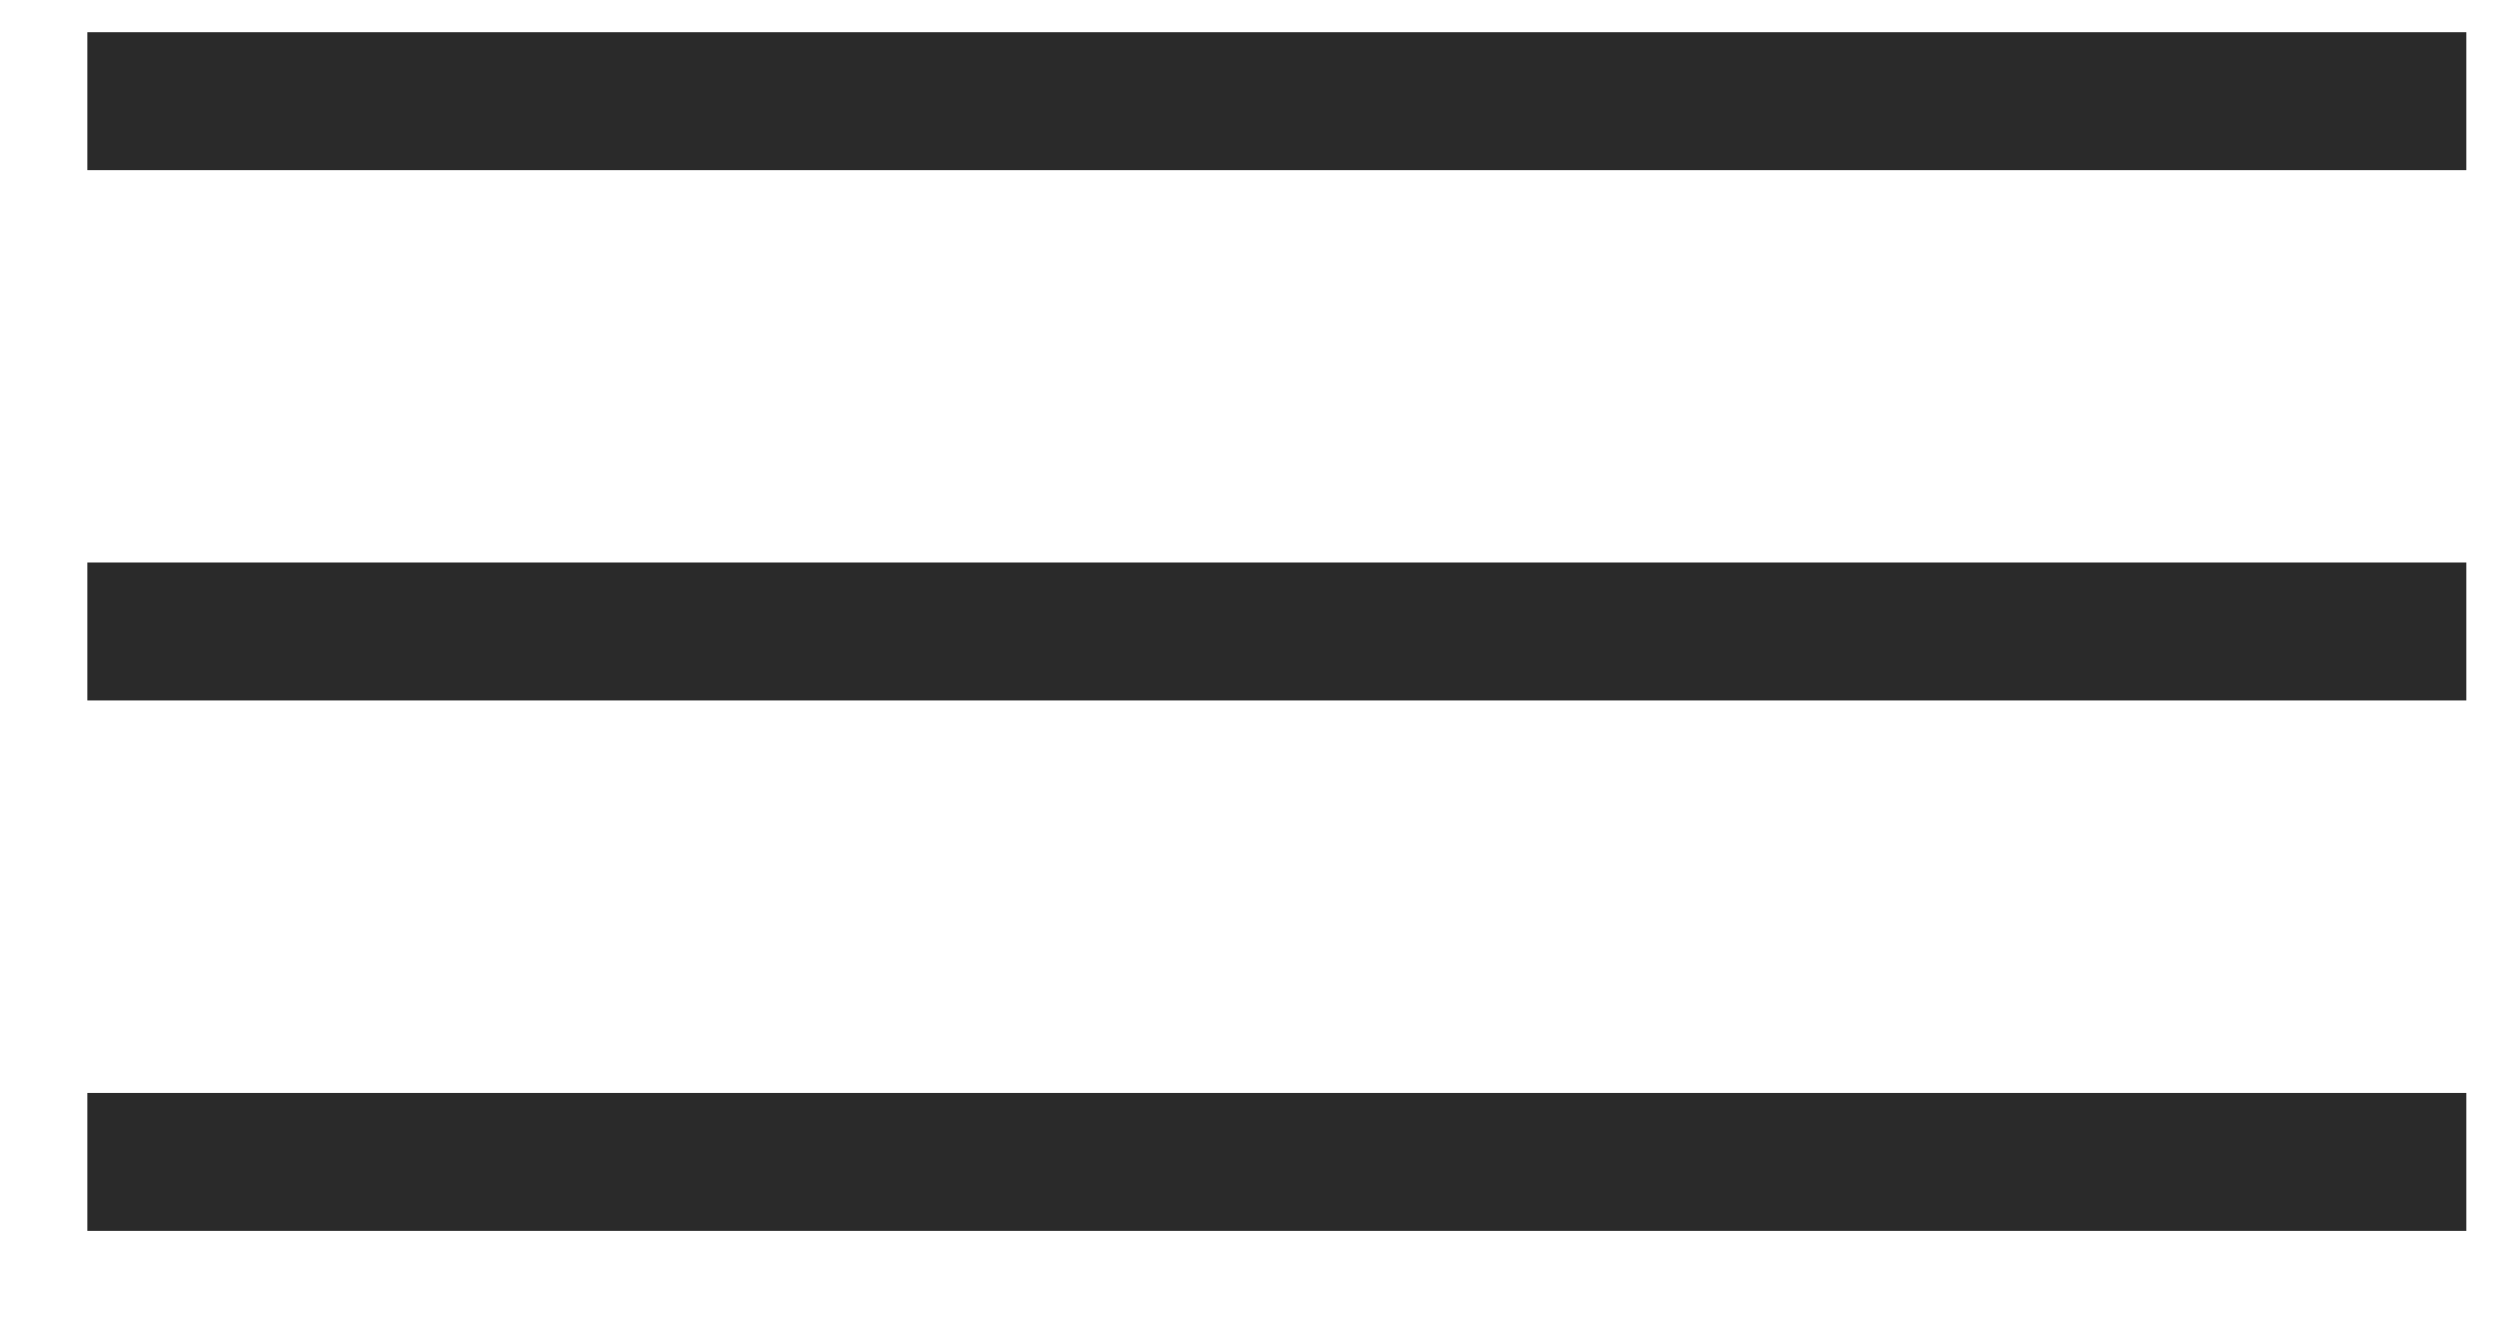
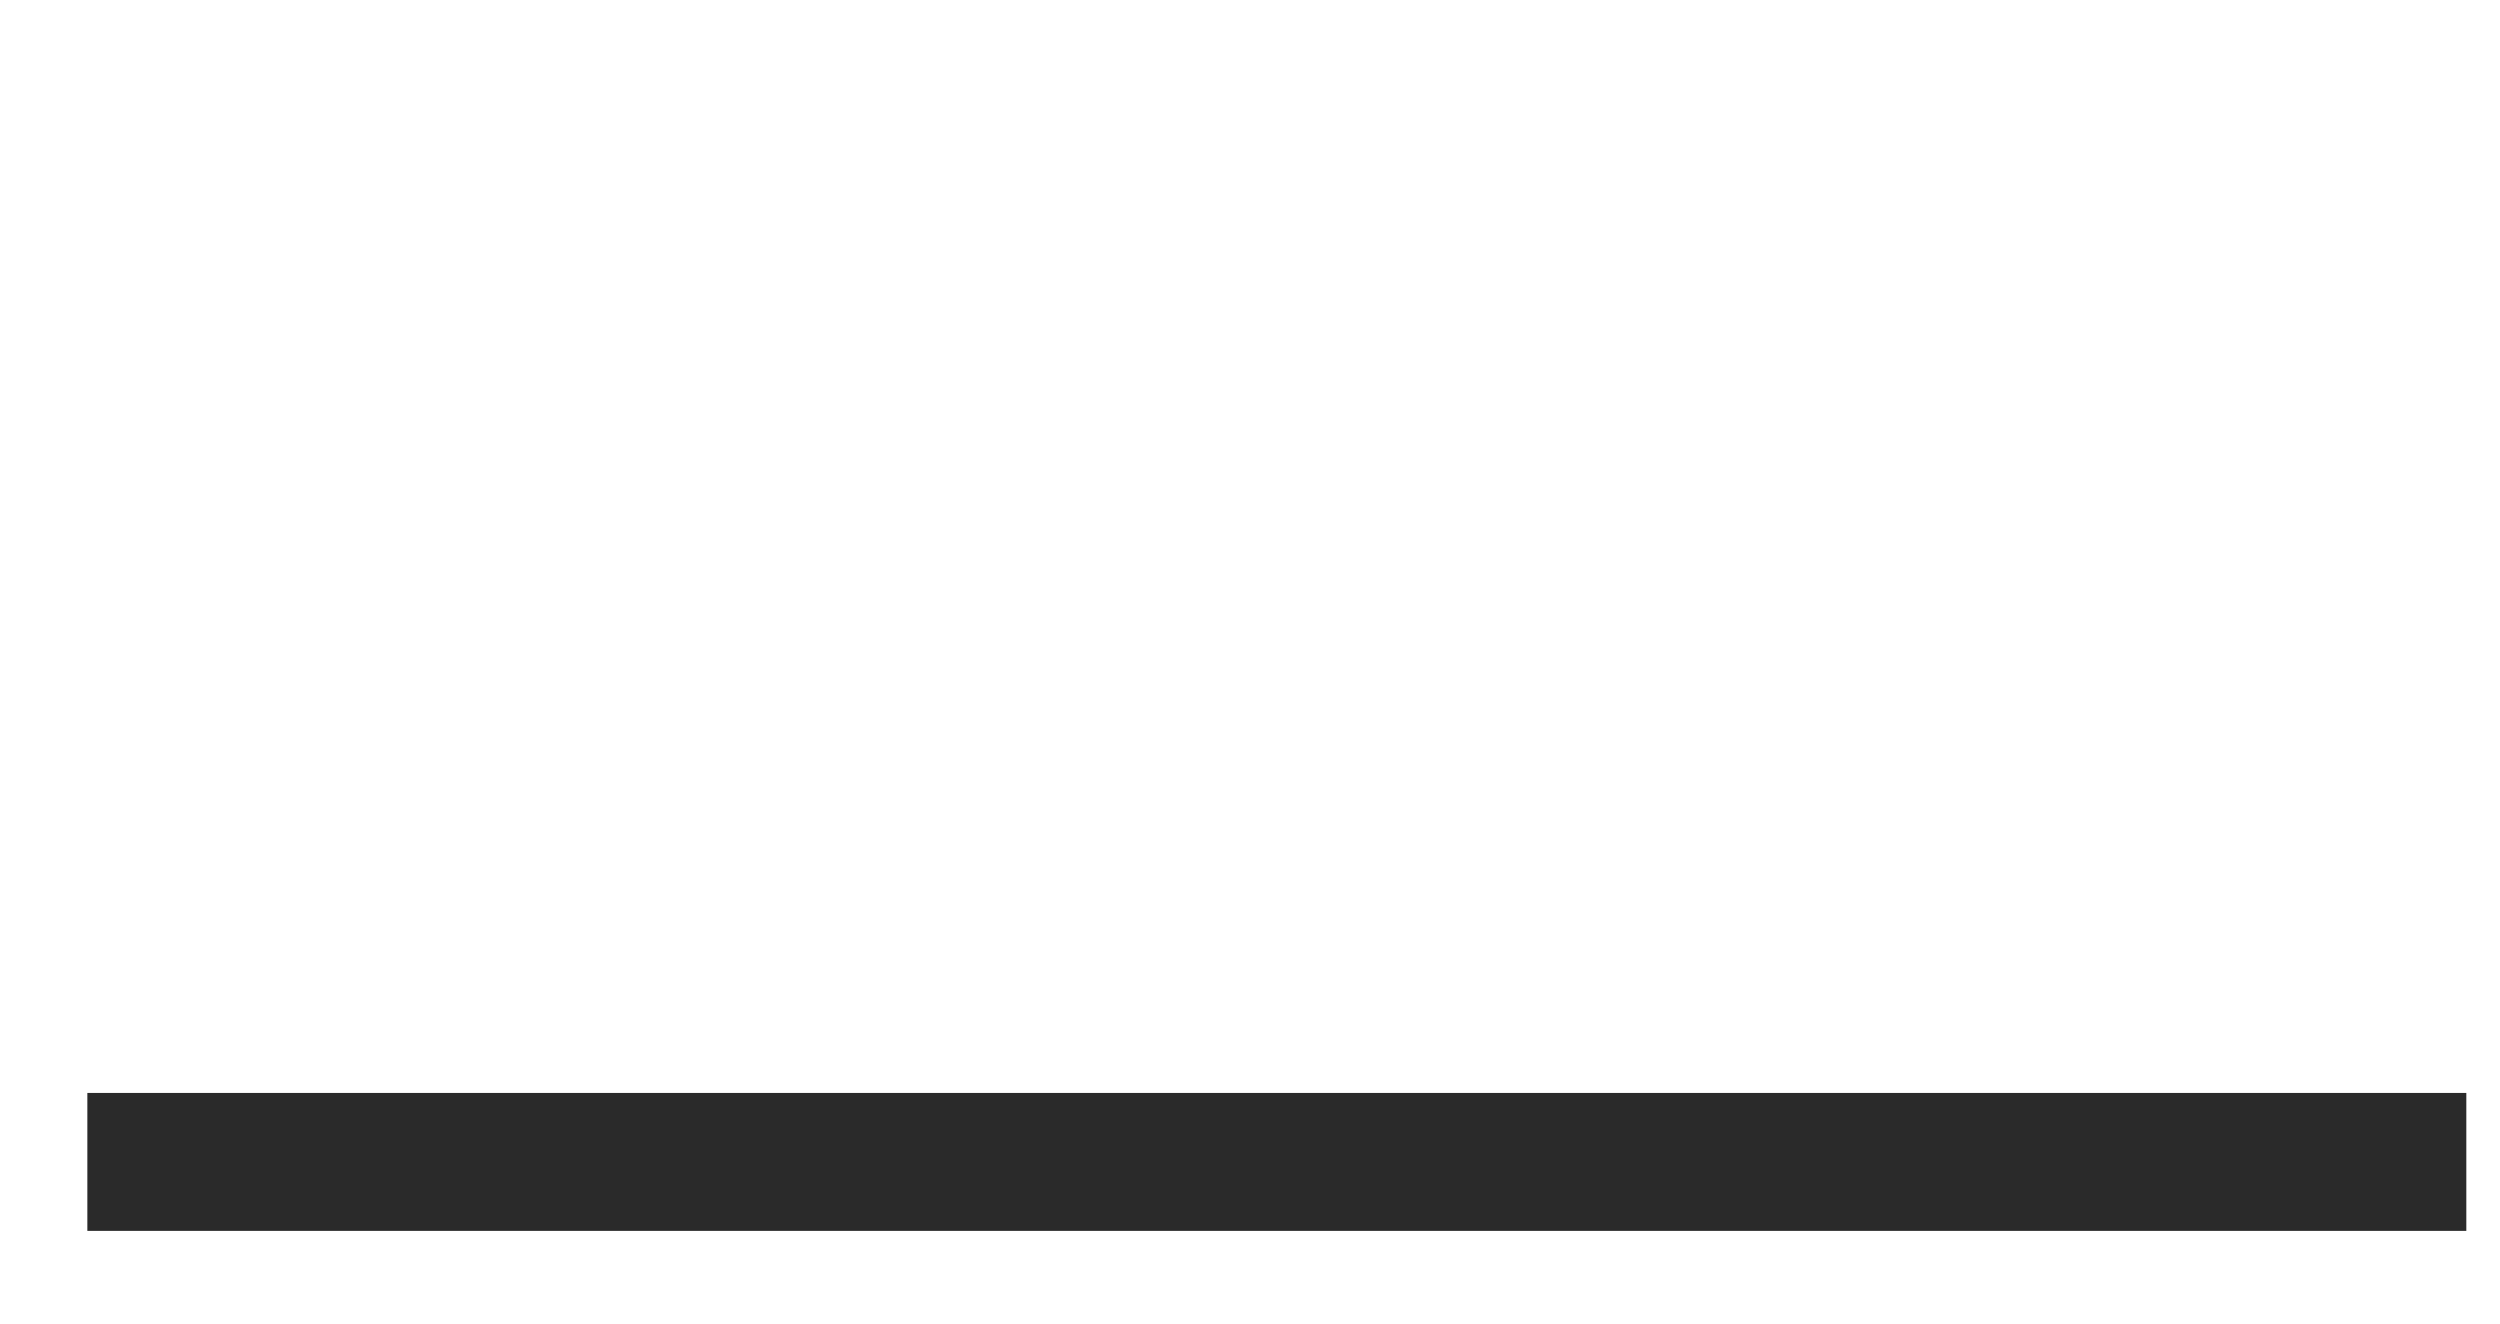
<svg xmlns="http://www.w3.org/2000/svg" width="17" height="9" viewBox="0 0 17 9" fill="none">
  <g clip-path="url(#clip0_408_50)">
-     <path d="M16.771 0.688H0.594" stroke="#2A2A2A" stroke-width="0.938" />
-     <path d="M16.771 4.294H0.594" stroke="#2A2A2A" stroke-width="0.938" />
    <path d="M16.771 7.901H0.594" stroke="#2A2A2A" stroke-width="0.938" />
  </g>
  <defs>
    <clipPath id="clip0_408_50">
      <rect width="17" height="9" fill="white" />
    </clipPath>
  </defs>
</svg>